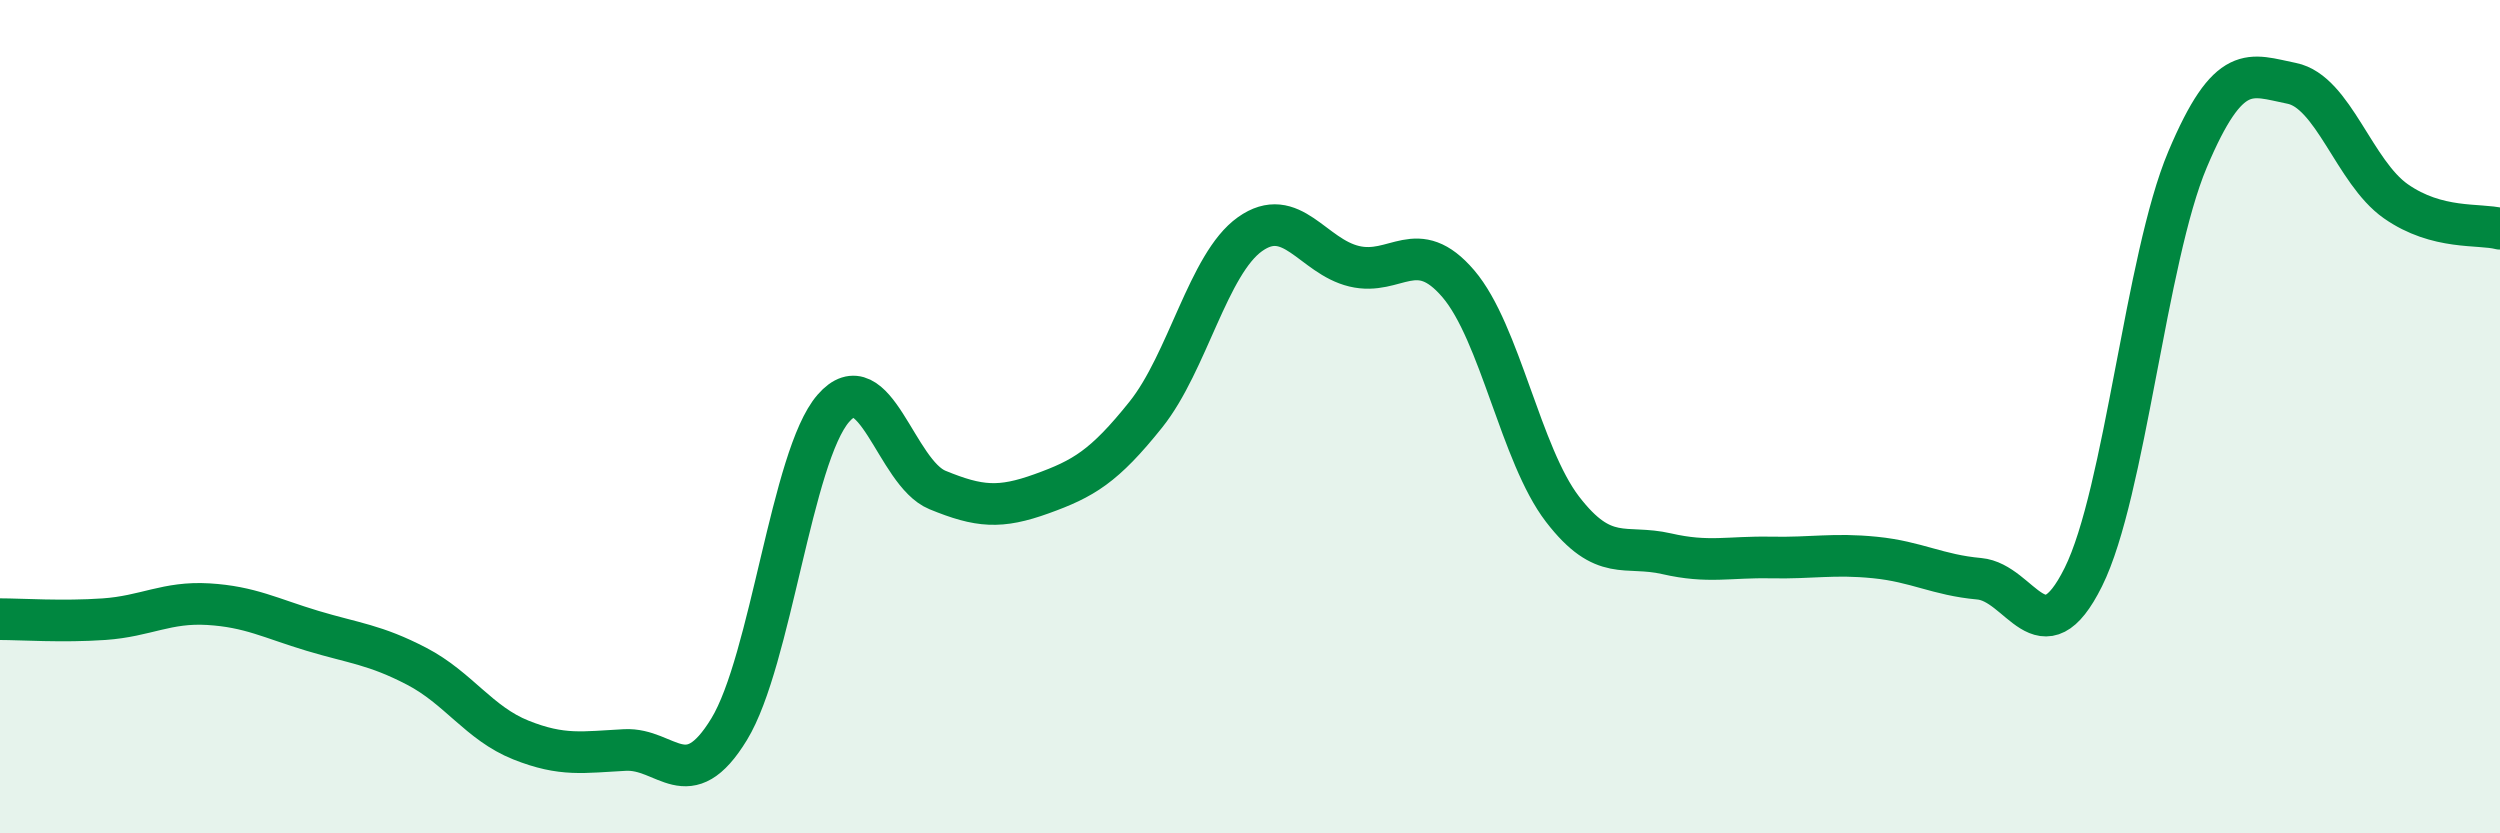
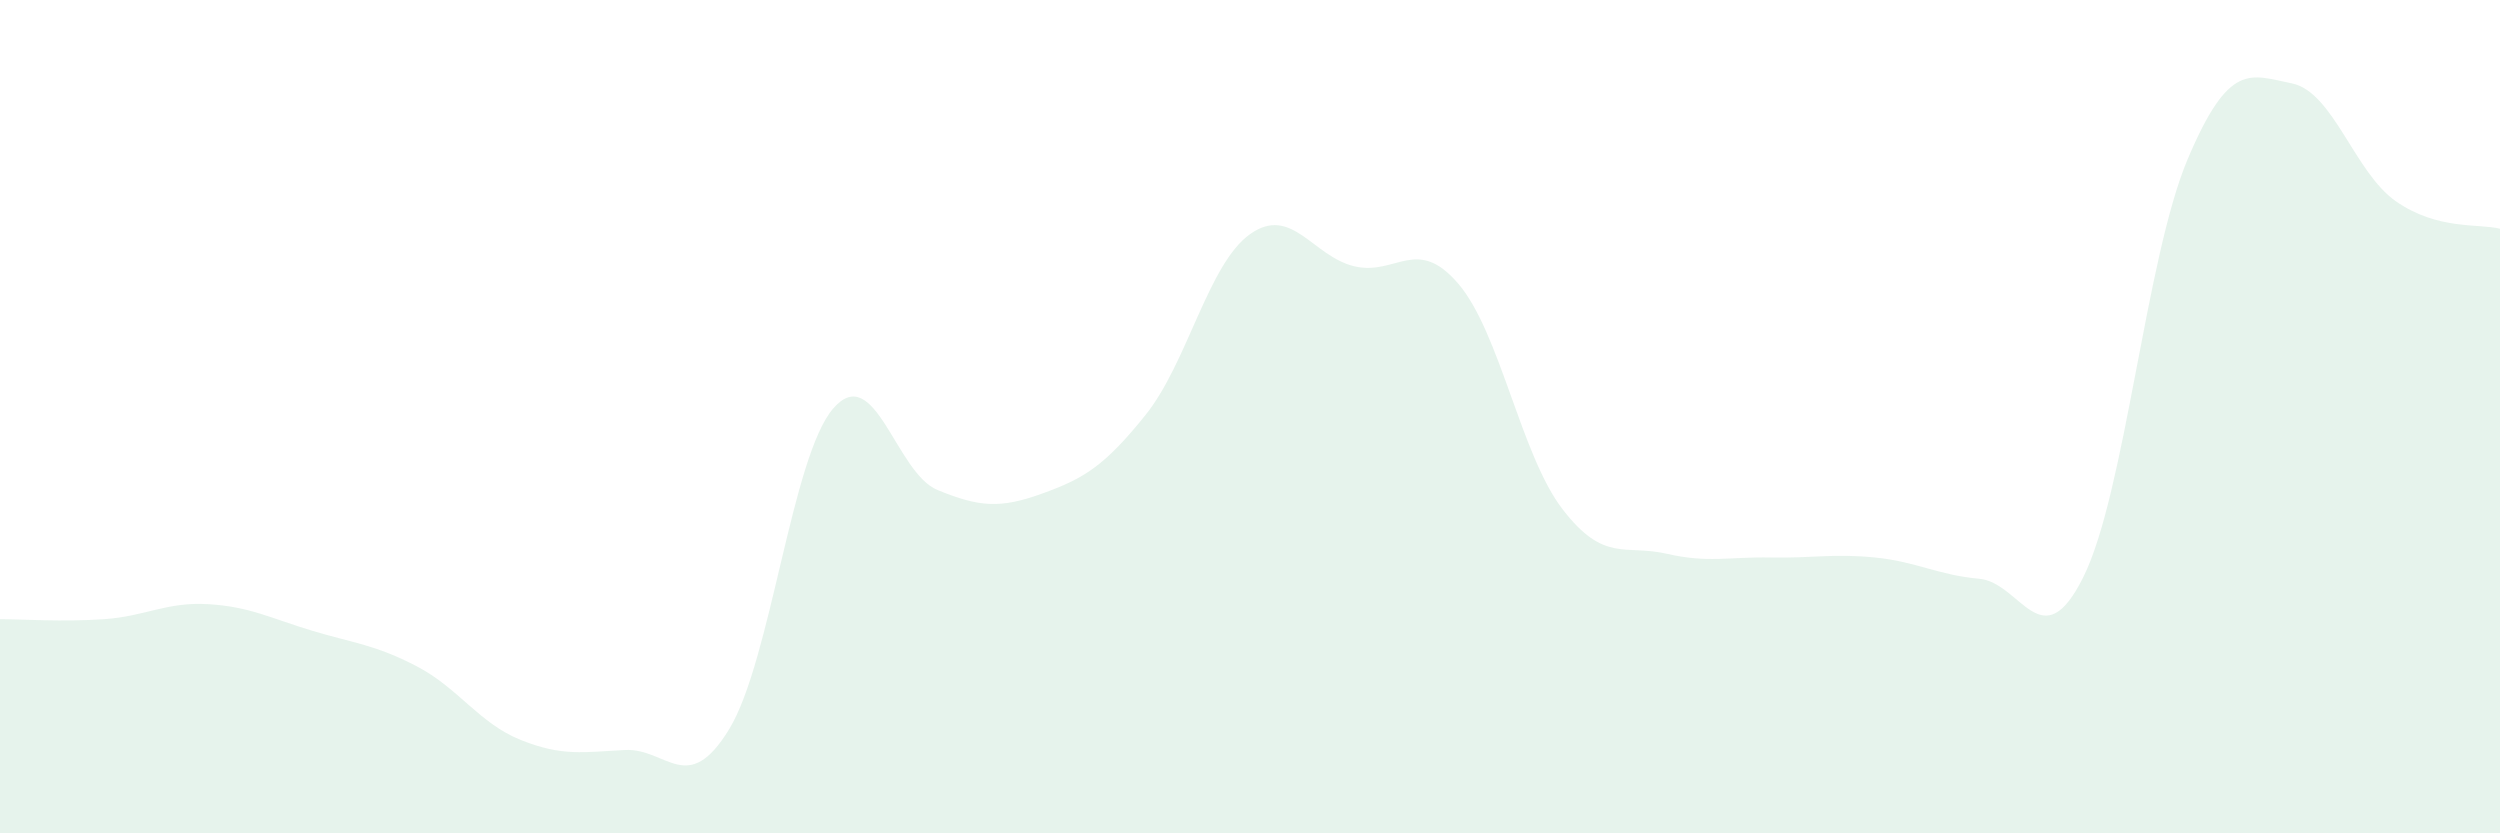
<svg xmlns="http://www.w3.org/2000/svg" width="60" height="20" viewBox="0 0 60 20">
  <path d="M 0,14.86 C 0.5,14.86 1.5,14.93 2.5,14.86 C 3.5,14.79 4,14.44 5,14.5 C 6,14.56 6.5,14.84 7.5,15.14 C 8.5,15.44 9,15.47 10,15.99 C 11,16.51 11.5,17.36 12.5,17.76 C 13.5,18.16 14,18.05 15,18 C 16,17.95 16.5,19.14 17.5,17.5 C 18.5,15.86 19,10.95 20,9.8 C 21,8.65 21.5,11.35 22.5,11.76 C 23.5,12.17 24,12.21 25,11.85 C 26,11.49 26.5,11.2 27.5,9.95 C 28.5,8.7 29,6.33 30,5.62 C 31,4.91 31.5,6.15 32.5,6.39 C 33.5,6.63 34,5.64 35,6.81 C 36,7.98 36.5,10.92 37.5,12.22 C 38.5,13.52 39,13.06 40,13.29 C 41,13.52 41.5,13.36 42.5,13.38 C 43.5,13.4 44,13.28 45,13.38 C 46,13.48 46.5,13.8 47.5,13.89 C 48.5,13.98 49,15.86 50,13.85 C 51,11.84 51.5,6.2 52.5,3.83 C 53.5,1.46 54,1.8 55,2 C 56,2.2 56.5,4.13 57.5,4.83 C 58.5,5.53 59.5,5.36 60,5.49L60 20L0 20Z" fill="#008740" opacity="0.1" stroke-linecap="round" stroke-linejoin="round" />
-   <path d="M 0,14.86 C 0.5,14.86 1.5,14.93 2.5,14.86 C 3.5,14.79 4,14.44 5,14.5 C 6,14.56 6.5,14.84 7.5,15.14 C 8.5,15.44 9,15.47 10,15.99 C 11,16.51 11.5,17.36 12.5,17.76 C 13.5,18.16 14,18.05 15,18 C 16,17.95 16.5,19.14 17.5,17.5 C 18.5,15.86 19,10.95 20,9.8 C 21,8.65 21.5,11.35 22.5,11.76 C 23.5,12.17 24,12.21 25,11.85 C 26,11.49 26.5,11.2 27.5,9.95 C 28.5,8.7 29,6.33 30,5.62 C 31,4.91 31.5,6.15 32.5,6.39 C 33.5,6.63 34,5.64 35,6.81 C 36,7.98 36.5,10.92 37.5,12.22 C 38.5,13.52 39,13.06 40,13.29 C 41,13.52 41.5,13.36 42.5,13.38 C 43.5,13.4 44,13.28 45,13.38 C 46,13.48 46.5,13.8 47.5,13.89 C 48.5,13.98 49,15.86 50,13.85 C 51,11.84 51.5,6.2 52.5,3.83 C 53.5,1.46 54,1.8 55,2 C 56,2.2 56.5,4.13 57.5,4.83 C 58.5,5.53 59.5,5.36 60,5.49" stroke="#008740" stroke-width="1" fill="none" stroke-linecap="round" stroke-linejoin="round" />
</svg>